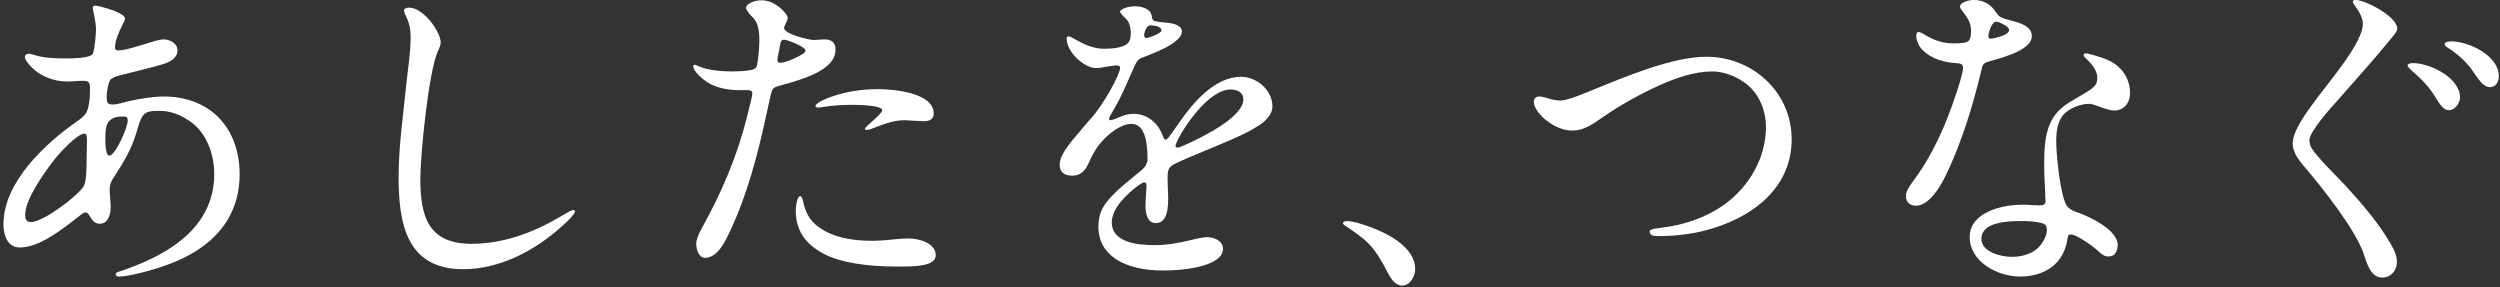
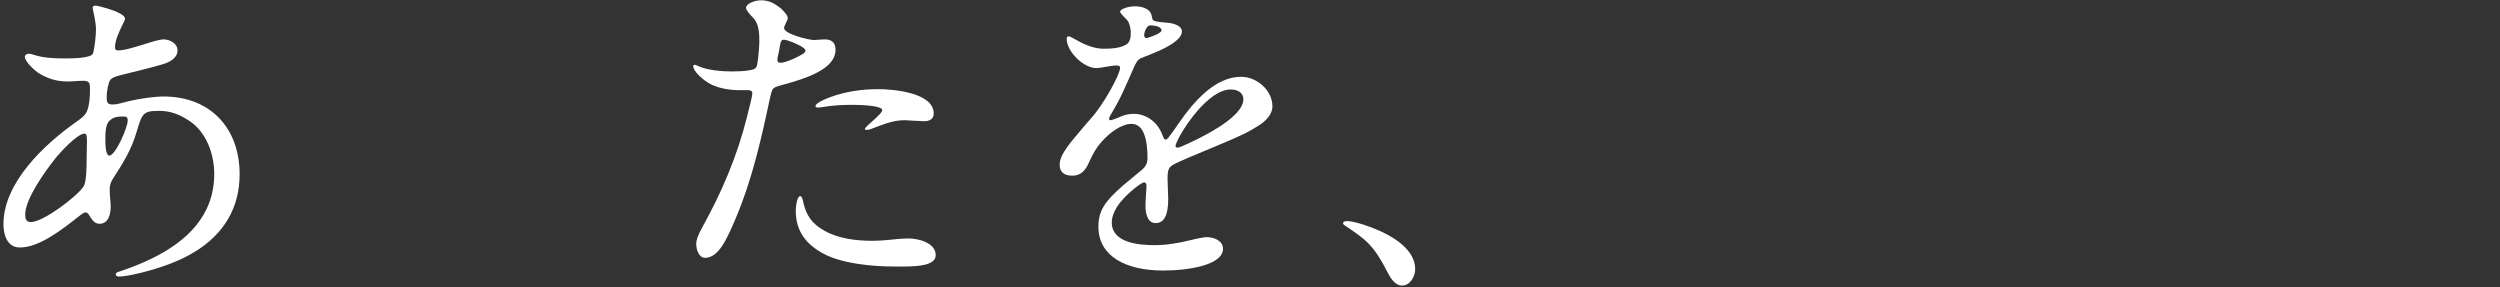
<svg xmlns="http://www.w3.org/2000/svg" width="479" height="55" viewBox="0 0 479 55" fill="none">
  <rect x="0" y="0" width="479" height="55" fill="#333333" stroke="none" />
-   <path d="M450.801 0.248C450.801 0.056 451.185 -0.008 451.377 -0.008C453.105 -0.008 459.313 3.128 459.313 5.496C459.313 5.944 458.929 6.392 458.417 7.032C454.961 11.32 451.377 15.224 447.857 19.256C446.577 20.664 442.481 25.208 442.481 26.872C442.481 27.448 442.673 28.024 442.993 28.536C444.273 30.456 447.793 33.848 449.521 35.704C452.785 39.288 455.921 42.936 458.225 47.032C458.801 47.992 459.249 49.08 459.249 50.232C459.249 51.832 458.097 53.176 456.433 53.176C454.065 53.176 453.425 50.104 452.721 48.184C450.993 43.704 445.425 36.536 441.777 32.248C440.049 30.264 439.281 28.984 439.281 27.448C439.281 25.016 442.097 21.24 444.273 18.36C446.513 15.352 452.721 8.12 452.721 4.6C452.721 3.256 451.889 2.04 451.057 0.888C450.929 0.696 450.801 0.504 450.801 0.248ZM469.681 7.928C472.945 7.928 478.769 10.616 478.769 14.584C478.769 15.672 478.193 16.696 477.105 16.696C475.697 16.696 474.737 14.968 473.521 13.24C472.497 11.832 470.897 10.36 469.105 9.208C468.785 9.016 468.401 8.76 468.401 8.44C468.401 7.992 469.361 7.928 469.681 7.928ZM462.321 12.088C465.585 12.088 471.345 14.904 471.345 18.68C471.345 19.704 470.385 21.112 469.233 21.112C468.017 21.112 467.505 19.96 466.161 17.912C465.009 16.184 463.665 14.904 462.129 13.56C461.489 12.984 461.297 12.728 461.297 12.536C461.297 12.152 462.065 12.088 462.321 12.088Z" fill="white" />
-   <path d="M374.26 8.312C375.476 8.312 376.564 8.248 377.076 7.928C377.524 7.672 377.652 6.776 377.652 5.944C377.652 4.344 377.012 3.448 375.988 2.104C375.796 1.848 375.54 1.528 375.54 1.272C375.54 0.44 377.204 -0.008 378.164 -0.008C379.764 -0.008 381.236 0.632 382.26 2.104C382.58 2.552 382.708 2.808 383.028 3.064C383.668 3.576 384.564 3.704 385.652 4.024C387.06 4.408 389.3 5.048 389.3 6.904C389.3 9.4 384.628 10.808 381.108 11.768C380.212 12.024 379.892 12.216 379.7 13.176C378.036 20.152 375.86 27.448 372.596 34.04C371.636 35.96 369.524 39.416 367.092 39.416C366.004 39.416 365.172 38.776 365.172 37.624C365.172 36.92 365.428 36.216 366.58 34.68C369.268 31.096 371.444 26.872 373.108 22.648C373.876 20.792 376.116 14.392 376.116 13.048C376.116 12.344 375.86 12.152 374.708 12.088C372.468 11.96 370.1 11.256 368.5 9.72C367.732 9.016 367.156 7.864 367.156 6.904C367.156 6.584 367.22 6.136 367.604 6.136C367.796 6.136 368.052 6.2 368.884 6.712C370.548 7.736 372.34 8.312 374.26 8.312ZM381.364 7.416C381.62 7.416 382.004 7.352 382.452 7.224C383.476 6.968 384.308 6.648 384.628 6.328C384.884 6.072 384.948 5.944 384.948 5.752C384.948 5.624 384.884 5.432 384.692 5.24C384.116 4.728 382.964 4.152 382.516 4.152C381.492 4.152 380.98 6.456 380.98 6.904C380.98 7.288 381.108 7.416 381.364 7.416ZM396.724 44.92C396.276 44.92 396.212 45.176 396.084 46.008C395.316 50.744 391.54 52.984 387.06 52.984C382.644 52.984 377.396 50.104 377.396 45.432C377.396 40.696 383.476 39.224 387.508 39.224C388.66 39.224 389.876 39.352 390.644 39.352C391.54 39.352 391.924 39.224 391.924 38.456C391.924 38.2 391.86 37.56 391.86 37.112C391.796 35.064 391.668 33.656 391.668 31.736C391.668 28.344 391.732 24.568 393.908 21.816C395.444 19.896 397.556 19.064 399.668 17.72C401.332 16.696 401.844 16.184 401.844 14.904C401.844 13.496 400.756 12.216 399.732 11.256C399.54 11.064 399.22 10.808 399.22 10.552C399.22 10.296 399.476 10.232 399.668 10.232C400.18 10.232 402.484 10.936 403.444 11.32C406.26 12.408 408.116 14.776 408.116 17.848C408.116 19.768 406.9 21.176 405.044 21.176C404.212 21.176 402.868 20.664 401.652 20.216C401.14 20.024 400.692 19.896 400.116 19.896C398.772 19.896 396.66 20.664 395.572 21.752C394.164 23.16 393.972 25.208 393.972 27.128C393.972 29.688 394.74 37.368 395.956 39.352C396.468 40.184 397.492 40.504 398.388 40.824C400.692 41.656 405.748 44.152 405.748 46.904C405.748 47.992 405.3 49.144 404.02 49.144C403.508 49.144 402.932 49.016 402.036 48.12C400.948 47.096 397.876 44.92 396.724 44.92ZM387.956 42.36H386.932C384.692 42.36 379.636 42.552 379.636 45.752C379.636 48.312 383.412 49.208 385.46 49.208C387.572 49.208 389.876 48.568 391.156 46.712C391.732 45.944 392.18 44.92 392.18 44.024C392.18 43.32 391.988 43 391.22 42.744C390.516 42.552 389.172 42.36 387.956 42.36Z" fill="white" />
-   <path d="M301.299 25.017C299.379 25.017 297.715 24.185 296.243 23.033C295.155 22.201 293.875 20.665 293.875 19.513C293.875 18.937 294.259 18.489 294.835 18.489C295.667 18.489 296.627 18.873 297.395 19.065C297.907 19.193 298.419 19.257 298.931 19.257C300.083 19.257 302.131 18.489 304.755 17.401C311.347 14.713 320.371 10.873 326.963 10.873C335.795 10.873 343.283 17.657 343.283 26.681C343.283 35.577 336.499 41.145 328.307 43.705C324.851 44.793 321.203 45.241 317.619 45.241C317.043 45.241 316.083 45.177 316.083 44.409C316.083 44.025 316.147 43.897 318.707 43.577C322.739 43.065 326.963 41.657 330.419 39.161C335.219 35.705 338.355 30.137 338.355 24.377C338.355 20.985 336.947 17.657 334.131 15.737C332.403 14.521 330.163 13.689 328.051 13.689C324.595 13.689 321.011 14.969 317.875 16.377C314.483 17.913 310.259 20.217 307.187 22.393C304.883 23.993 303.347 25.017 301.299 25.017Z" fill="white" />
  <path d="M271.152 51.575C271.152 52.919 270.192 54.711 268.656 54.711C267.248 54.711 266.416 53.239 265.84 52.151C264.816 50.167 263.792 48.311 262.256 46.711C261.168 45.559 259.376 44.343 258.032 43.447C257.648 43.191 257.328 42.999 257.328 42.807C257.328 42.423 257.84 42.359 258.096 42.359C259.504 42.359 262.64 43.447 264.304 44.215C267.184 45.495 271.152 47.927 271.152 51.575Z" fill="white" />
  <path d="M222.871 51.833C215.575 51.833 210.455 49.017 210.455 43.449C210.455 40.441 211.607 38.649 215.127 35.577L218.903 32.441C219.479 31.929 219.863 31.225 219.863 30.393C219.863 26.745 219.159 23.737 216.791 23.737C214.871 23.737 212.631 25.401 211.095 27.129C210.071 28.281 209.495 29.241 208.535 31.353C207.831 32.953 206.807 33.657 205.463 33.657C203.799 33.657 203.031 32.889 203.031 31.545C203.031 30.457 203.607 29.177 205.527 26.809C207.447 24.505 208.279 23.545 209.175 22.521C211.415 20.025 214.615 14.265 214.615 12.985C214.615 12.601 214.231 12.537 213.911 12.537C213.655 12.537 213.079 12.601 212.311 12.729C211.287 12.921 210.391 13.049 210.071 13.049C207.639 13.049 204.375 9.913 204.375 7.417C204.375 7.161 204.439 6.969 204.759 6.969C204.951 6.969 205.271 7.097 206.487 7.801C207.959 8.633 209.751 9.337 211.415 9.337C212.759 9.337 214.615 9.273 215.831 8.505C216.535 8.057 216.663 7.097 216.663 6.265C216.663 5.881 216.599 5.369 216.471 4.921C216.215 4.089 216.151 4.025 215.511 3.385C214.743 2.617 214.615 2.361 214.615 2.233C214.615 1.721 216.215 1.209 217.431 1.209C218.711 1.209 219.799 1.593 220.311 2.233C220.503 2.489 220.631 2.745 220.695 3.193C220.823 3.961 220.887 4.025 222.231 4.217C222.615 4.281 223.703 4.345 224.151 4.409C225.239 4.601 226.455 5.049 226.455 6.009C226.455 6.777 225.879 7.609 224.087 8.697C222.807 9.465 221.591 9.977 218.647 11.129C218.007 11.385 217.687 11.897 217.111 13.241C215.511 16.889 214.615 18.937 213.655 20.537C212.631 22.265 212.503 22.521 212.503 22.777C212.503 22.969 212.631 23.033 212.823 23.033C212.951 23.033 213.911 22.713 214.743 22.329C215.639 21.945 216.407 21.817 217.303 21.817C219.479 21.817 221.591 23.225 222.551 25.465L222.871 26.233C222.999 26.553 223.127 26.745 223.319 26.745C223.511 26.745 223.703 26.617 224.023 26.169C224.407 25.657 225.047 24.825 225.943 23.481C228.631 19.577 232.791 14.713 237.783 14.713C240.791 14.713 243.799 17.273 243.799 20.409C243.799 21.753 242.711 23.033 241.367 23.929C239.383 25.209 237.911 25.977 232.471 28.217L227.863 30.137C226.327 30.777 224.983 31.417 224.599 31.673C223.831 32.185 223.703 32.825 223.703 34.233C223.703 35.001 223.831 37.497 223.831 38.073C223.831 41.465 222.935 42.745 221.399 42.745C219.799 42.745 219.479 40.761 219.479 39.545C219.479 39.225 219.479 38.457 219.543 37.689L219.671 35.705C219.671 35.193 219.543 34.937 219.223 34.937C218.711 34.937 216.215 36.857 214.743 38.649C213.719 39.865 213.015 41.337 213.015 42.617C213.015 46.585 218.327 46.969 221.207 46.969C223.511 46.969 225.815 46.585 228.119 46.009C229.335 45.689 230.807 45.433 231.191 45.433C232.535 45.433 234.327 46.073 234.327 47.673C234.327 50.745 227.863 51.833 222.871 51.833ZM219.607 7.289C219.799 7.289 219.991 7.225 220.375 7.097C220.631 7.033 221.335 6.713 221.655 6.585C222.295 6.265 222.551 6.009 222.551 5.817C222.551 5.433 222.103 5.049 221.143 4.921C220.759 4.857 220.631 4.857 220.375 4.857C220.119 4.857 219.863 5.049 219.671 5.369C219.351 5.817 219.223 6.457 219.223 6.777C219.223 7.097 219.415 7.289 219.607 7.289ZM225.559 28.281C225.943 28.281 226.263 28.089 226.455 28.025C227.863 27.449 230.487 26.169 232.343 25.081C236.439 22.713 238.231 20.601 238.231 19.065C238.231 17.657 237.015 17.145 235.799 17.145C231.511 17.145 226.519 24.697 225.431 27.321C225.239 27.705 225.239 27.833 225.239 27.961C225.239 28.153 225.367 28.281 225.559 28.281Z" fill="white" />
  <path d="M133.396 46.713C133.396 46.073 133.652 45.177 134.548 43.577C138.26 36.857 141.204 30.073 143.124 22.393C143.764 19.897 144.148 18.297 144.148 17.913C144.148 17.337 143.7 17.273 143.252 17.273H141.844C139.924 17.273 137.94 17.017 136.148 16.121C134.996 15.545 132.82 13.753 132.82 12.665C132.82 12.537 132.948 12.409 133.076 12.409C133.268 12.409 133.524 12.537 133.652 12.601C135.508 13.497 138.452 13.689 140.244 13.689C141.332 13.689 142.676 13.625 143.38 13.497C143.828 13.433 144.34 13.369 144.66 13.113C144.916 12.921 145.044 12.665 145.108 12.153C145.364 10.809 145.492 8.505 145.492 7.865C145.492 6.393 145.428 4.473 144.212 3.321C143.764 2.873 142.932 1.913 142.932 1.529C142.932 0.697 144.596 0.057 145.812 0.057C147.284 0.057 148.308 0.569 149.588 1.593C150.1 2.041 150.932 2.937 150.932 3.449C150.932 3.705 150.74 4.089 150.548 4.473C150.292 5.049 150.228 5.177 150.228 5.369C150.228 6.521 154.964 7.673 155.988 7.673C156.436 7.673 157.332 7.545 157.972 7.545C159.38 7.545 160.084 8.185 160.084 9.529C160.084 13.241 154.516 15.033 149.524 16.377C148.82 16.569 148.436 16.697 148.18 16.953C147.796 17.337 147.668 18.233 147.412 19.321C145.812 26.873 144.02 34.617 141.012 41.721C139.22 45.945 137.684 49.337 135.124 49.401C133.844 49.401 133.396 47.737 133.396 46.713ZM150.228 7.609C149.588 7.609 149.588 7.929 149.268 9.721C149.14 10.361 148.948 11.129 148.948 11.385C148.948 11.769 149.076 12.025 149.396 12.025C149.652 12.025 149.908 12.025 150.356 11.897C151.444 11.577 152.98 10.873 153.876 10.297C154.26 10.041 154.324 9.849 154.324 9.657C154.324 9.529 154.26 9.401 153.812 9.081C152.788 8.377 150.74 7.609 150.228 7.609ZM156.82 20.601C156.628 20.601 156.244 20.601 156.244 20.345C156.244 19.705 158.356 18.873 159.06 18.617C162.004 17.529 165.14 17.081 168.276 17.081C171.092 17.081 178.9 17.721 178.9 21.753C178.9 22.841 178.068 23.225 177.044 23.225C176.66 23.225 176.212 23.161 175.828 23.161C174.996 23.161 174.036 23.033 173.46 23.033C171.924 23.033 170.708 23.225 167.444 24.505C166.996 24.697 166.484 24.889 166.036 24.889C165.908 24.889 165.716 24.889 165.716 24.697C165.716 24.569 166.036 24.249 166.228 24.057C166.804 23.481 169.044 21.689 169.044 21.113C169.044 20.153 164.308 20.089 163.54 20.089C161.428 20.089 159.7 20.153 157.46 20.537C157.076 20.601 157.012 20.601 156.82 20.601ZM153.364 37.561C153.492 37.561 153.748 38.009 153.812 38.329C154.388 41.209 155.476 42.809 157.972 44.217C160.724 45.753 164.052 46.137 167.188 46.137C168.084 46.137 168.98 46.073 169.812 46.009C171.22 45.881 172.692 45.689 174.1 45.689C175.956 45.689 179.284 46.521 179.284 48.889C179.284 50.873 175.828 51.065 173.012 51.065H171.476C166.932 51.065 161.236 50.489 157.716 48.569C154.516 46.841 152.468 44.345 152.468 40.377C152.468 39.801 152.66 37.561 153.364 37.561Z" fill="white" />
-   <path d="M77.399 2.105C77.399 1.593 77.911 1.465 78.359 1.465C81.175 1.465 84.439 6.137 84.439 8.121C84.439 8.697 84.183 9.209 83.927 9.721C82.135 13.625 80.535 29.561 80.535 34.297C80.535 41.465 82.071 46.713 90.327 46.713C96.471 46.713 102.295 44.537 107.543 41.401C108.311 40.953 109.463 40.249 109.847 40.249C110.039 40.249 110.167 40.377 110.167 40.569C110.167 41.017 108.439 42.681 107.991 43.065C102.679 47.929 95.895 51.577 88.727 51.577C77.847 51.577 76.375 42.745 76.375 33.913C76.375 27.961 77.271 22.009 77.847 16.121C78.167 13.113 78.679 10.041 78.679 6.969C78.679 5.561 78.423 4.409 77.719 2.937C77.591 2.681 77.399 2.233 77.399 2.105Z" fill="white" />
  <path d="M16.408 40.696C16.152 40.696 15.832 40.888 15.256 41.336C11.608 44.216 7.448 47.416 3.8 47.416C1.368 47.416 0.664 44.984 0.664 42.936C0.664 34.936 8.6 27.576 14.616 23.352C16.408 22.072 16.792 21.688 17.112 19.448C17.24 18.552 17.24 17.72 17.24 16.824C17.24 15.8 16.984 15.48 15.896 15.48C14.936 15.48 13.976 15.608 13.016 15.608C10.84 15.608 9.368 15.096 7.832 14.264C6.424 13.496 4.76 11.64 4.76 10.936C4.76 10.488 5.144 10.296 5.528 10.296C5.784 10.296 6.04 10.36 6.424 10.488C8.344 11.128 10.52 11.192 12.568 11.192C13.592 11.192 17.496 11.192 17.816 10.232C18.136 9.272 18.392 6.712 18.392 5.56C18.392 5.112 18.264 3.832 17.88 2.168C17.816 1.912 17.752 1.592 17.752 1.464C17.752 1.208 18.008 1.08 18.328 1.08C18.776 1.08 21.528 1.848 22.552 2.36C23.192 2.68 23.96 3.064 23.96 3.64C23.96 3.768 23.832 4.024 23.576 4.536C22.808 6.072 22.04 7.736 22.04 9.016C22.04 9.592 22.232 9.656 22.744 9.656C24.088 9.656 27.288 8.568 29.016 8.056C29.784 7.8 30.872 7.544 31.32 7.544C32.536 7.544 34.008 8.312 34.008 9.656C34.008 11.192 32.408 11.96 31.064 12.344C28.632 13.048 26.264 13.624 23.896 14.2C23.128 14.392 21.592 14.712 21.144 15.288C20.76 15.736 20.44 17.592 20.44 18.424C20.44 19.384 20.44 20.024 21.528 20.024C22.552 20.024 23.576 19.64 24.664 19.384C26.904 18.872 29.592 18.488 31.32 18.488C40.28 18.488 45.912 24.504 45.912 33.4C45.912 39.672 43.032 44.792 37.208 48.312C34.136 50.168 30.68 51.32 27.224 52.216C25.176 52.728 23.64 52.984 22.808 52.984C22.424 52.984 22.168 52.856 22.168 52.536C22.168 52.28 22.488 52.152 22.872 52.024C24.664 51.448 27.16 50.488 29.08 49.528C35.8 46.264 41.048 41.272 41.048 33.336C41.048 29.496 39.512 25.208 36.184 23.096C34.52 22.008 32.792 21.24 30.488 21.24C27.352 21.24 27.224 21.752 26.136 25.4C25.176 28.6 23.768 30.968 21.72 34.104C21.144 35 21.016 35.512 21.016 36.408C21.016 37.496 21.208 38.584 21.208 39.672C21.208 41.016 20.76 42.872 19.096 42.872C18.136 42.872 17.688 42.232 17.112 41.272C16.856 40.824 16.6 40.696 16.408 40.696ZM23.704 22.328C22.424 22.328 21.784 22.392 20.952 23.16C20.248 23.8 20.184 25.336 20.184 26.744C20.184 27.32 20.184 29.816 20.952 29.816C22.104 29.816 24.472 24.44 24.472 23.096C24.472 22.456 24.216 22.328 23.704 22.328ZM5.912 42.552C8.28 42.552 14.808 37.624 16.024 35.704C16.6 34.808 16.6 31.672 16.6 30.136C16.6 29.048 16.664 28.088 16.664 27.064C16.664 26.232 16.6 25.592 16.216 25.592C14.808 25.592 11.48 29.24 10.52 30.456C8.664 32.824 4.824 38.072 4.824 41.144C4.824 41.912 5.016 42.552 5.912 42.552Z" fill="white" />
</svg>